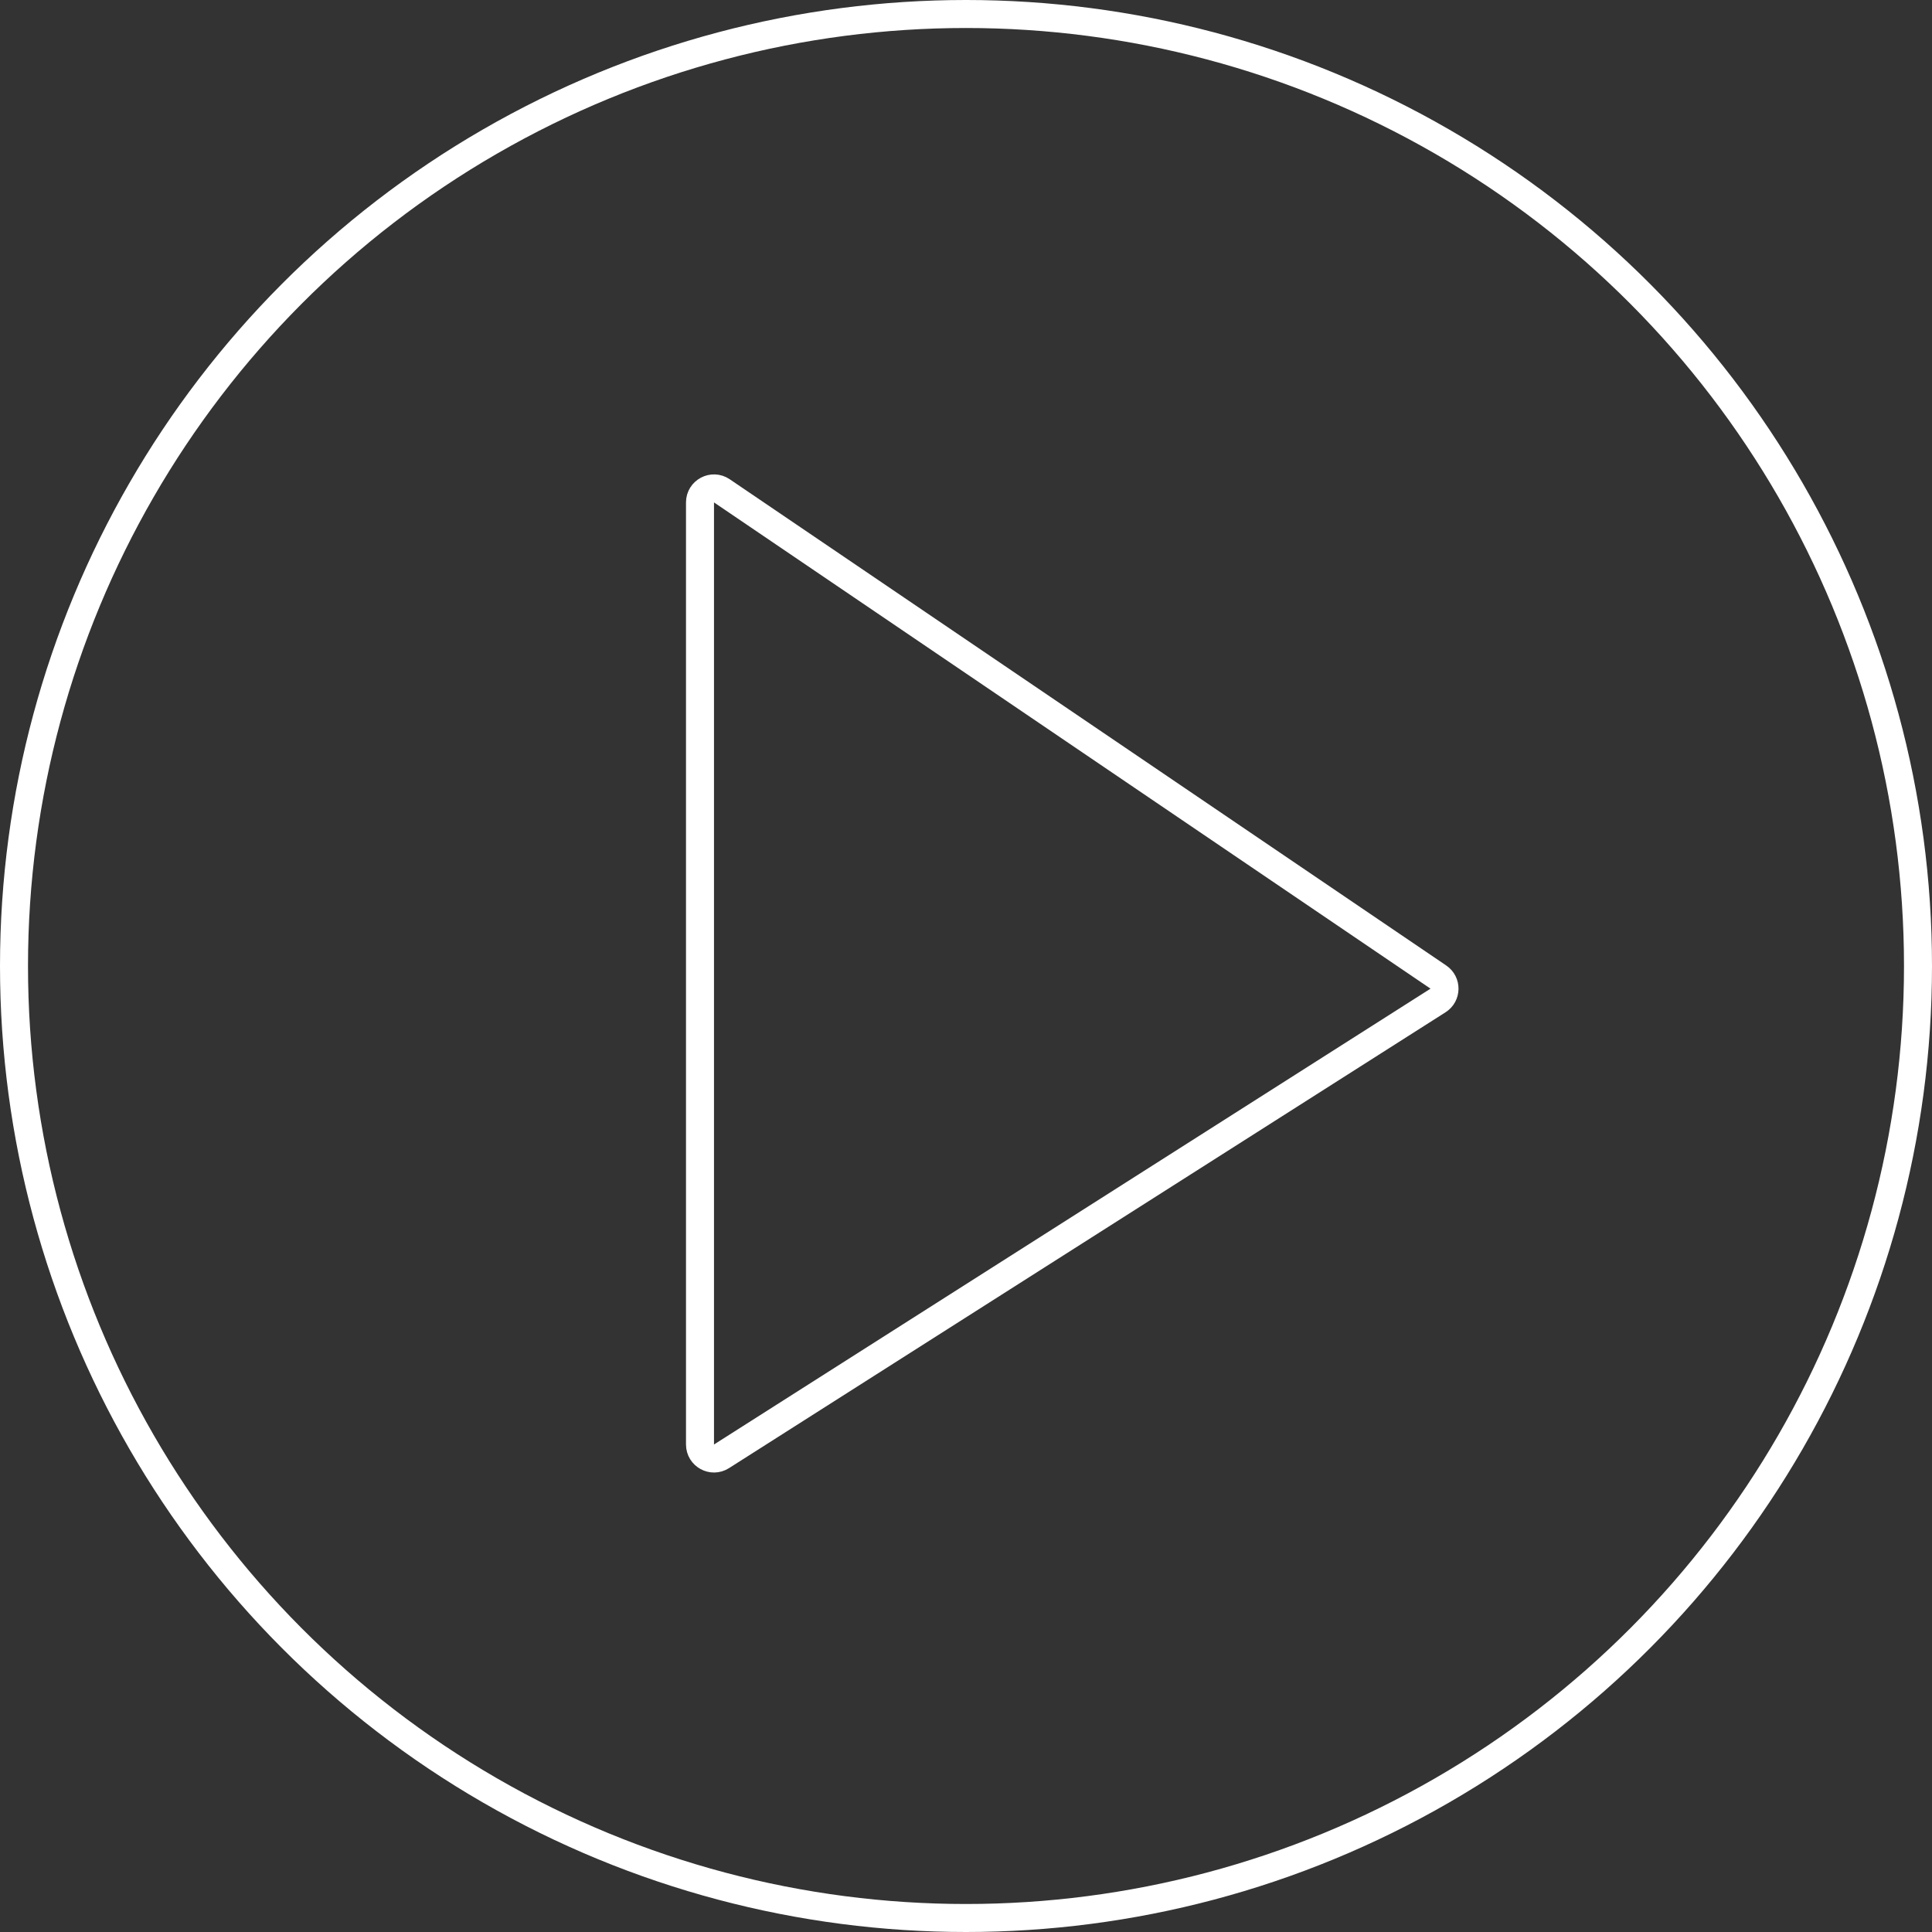
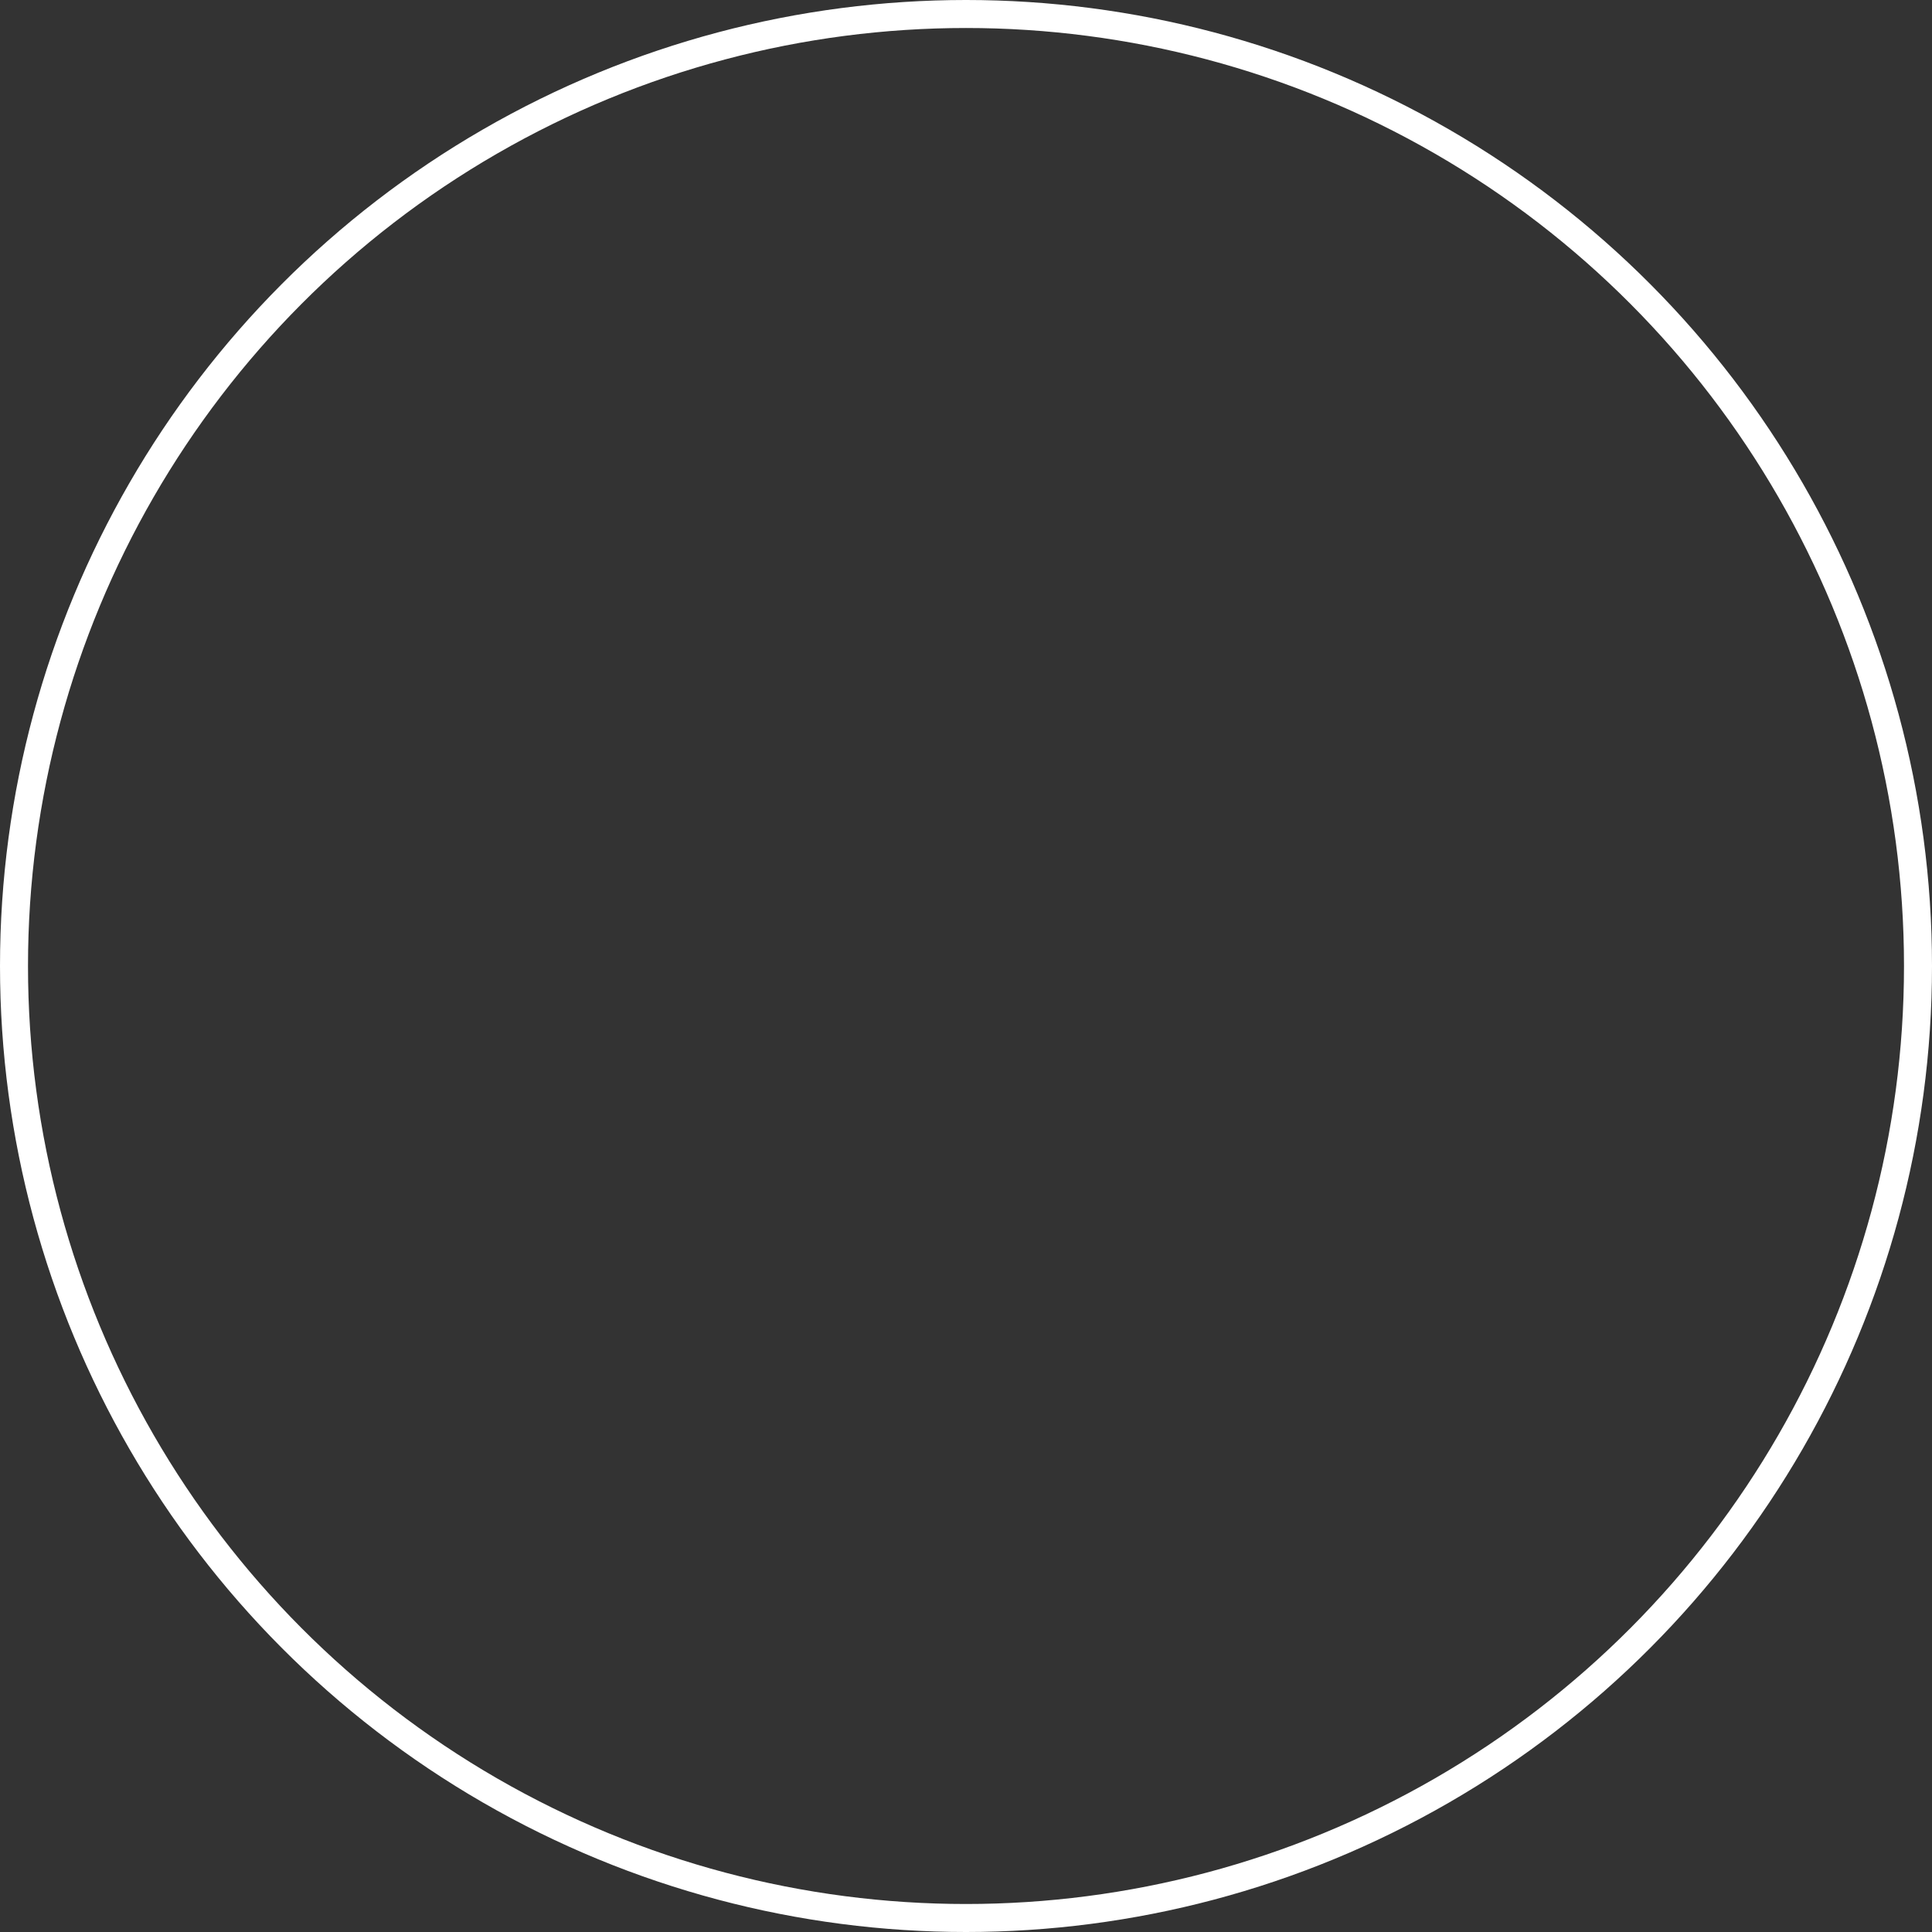
<svg xmlns="http://www.w3.org/2000/svg" width="138" height="138" viewBox="0 0 138 138" fill="none">
  <rect x="0" y="0" width="138" height="138" fill="#333333" stroke="none" />
-   <path d="M50 103.179V35.887C50 35.085 50.898 34.609 51.562 35.06L102.741 69.791C103.336 70.195 103.323 71.076 102.716 71.462L51.537 104.022C50.871 104.446 50 103.968 50 103.179Z" stroke="white" stroke-width="2" stroke-linecap="round" stroke-linejoin="round" />
  <circle cx="69" cy="69" r="68" stroke="white" stroke-width="2" />
</svg>